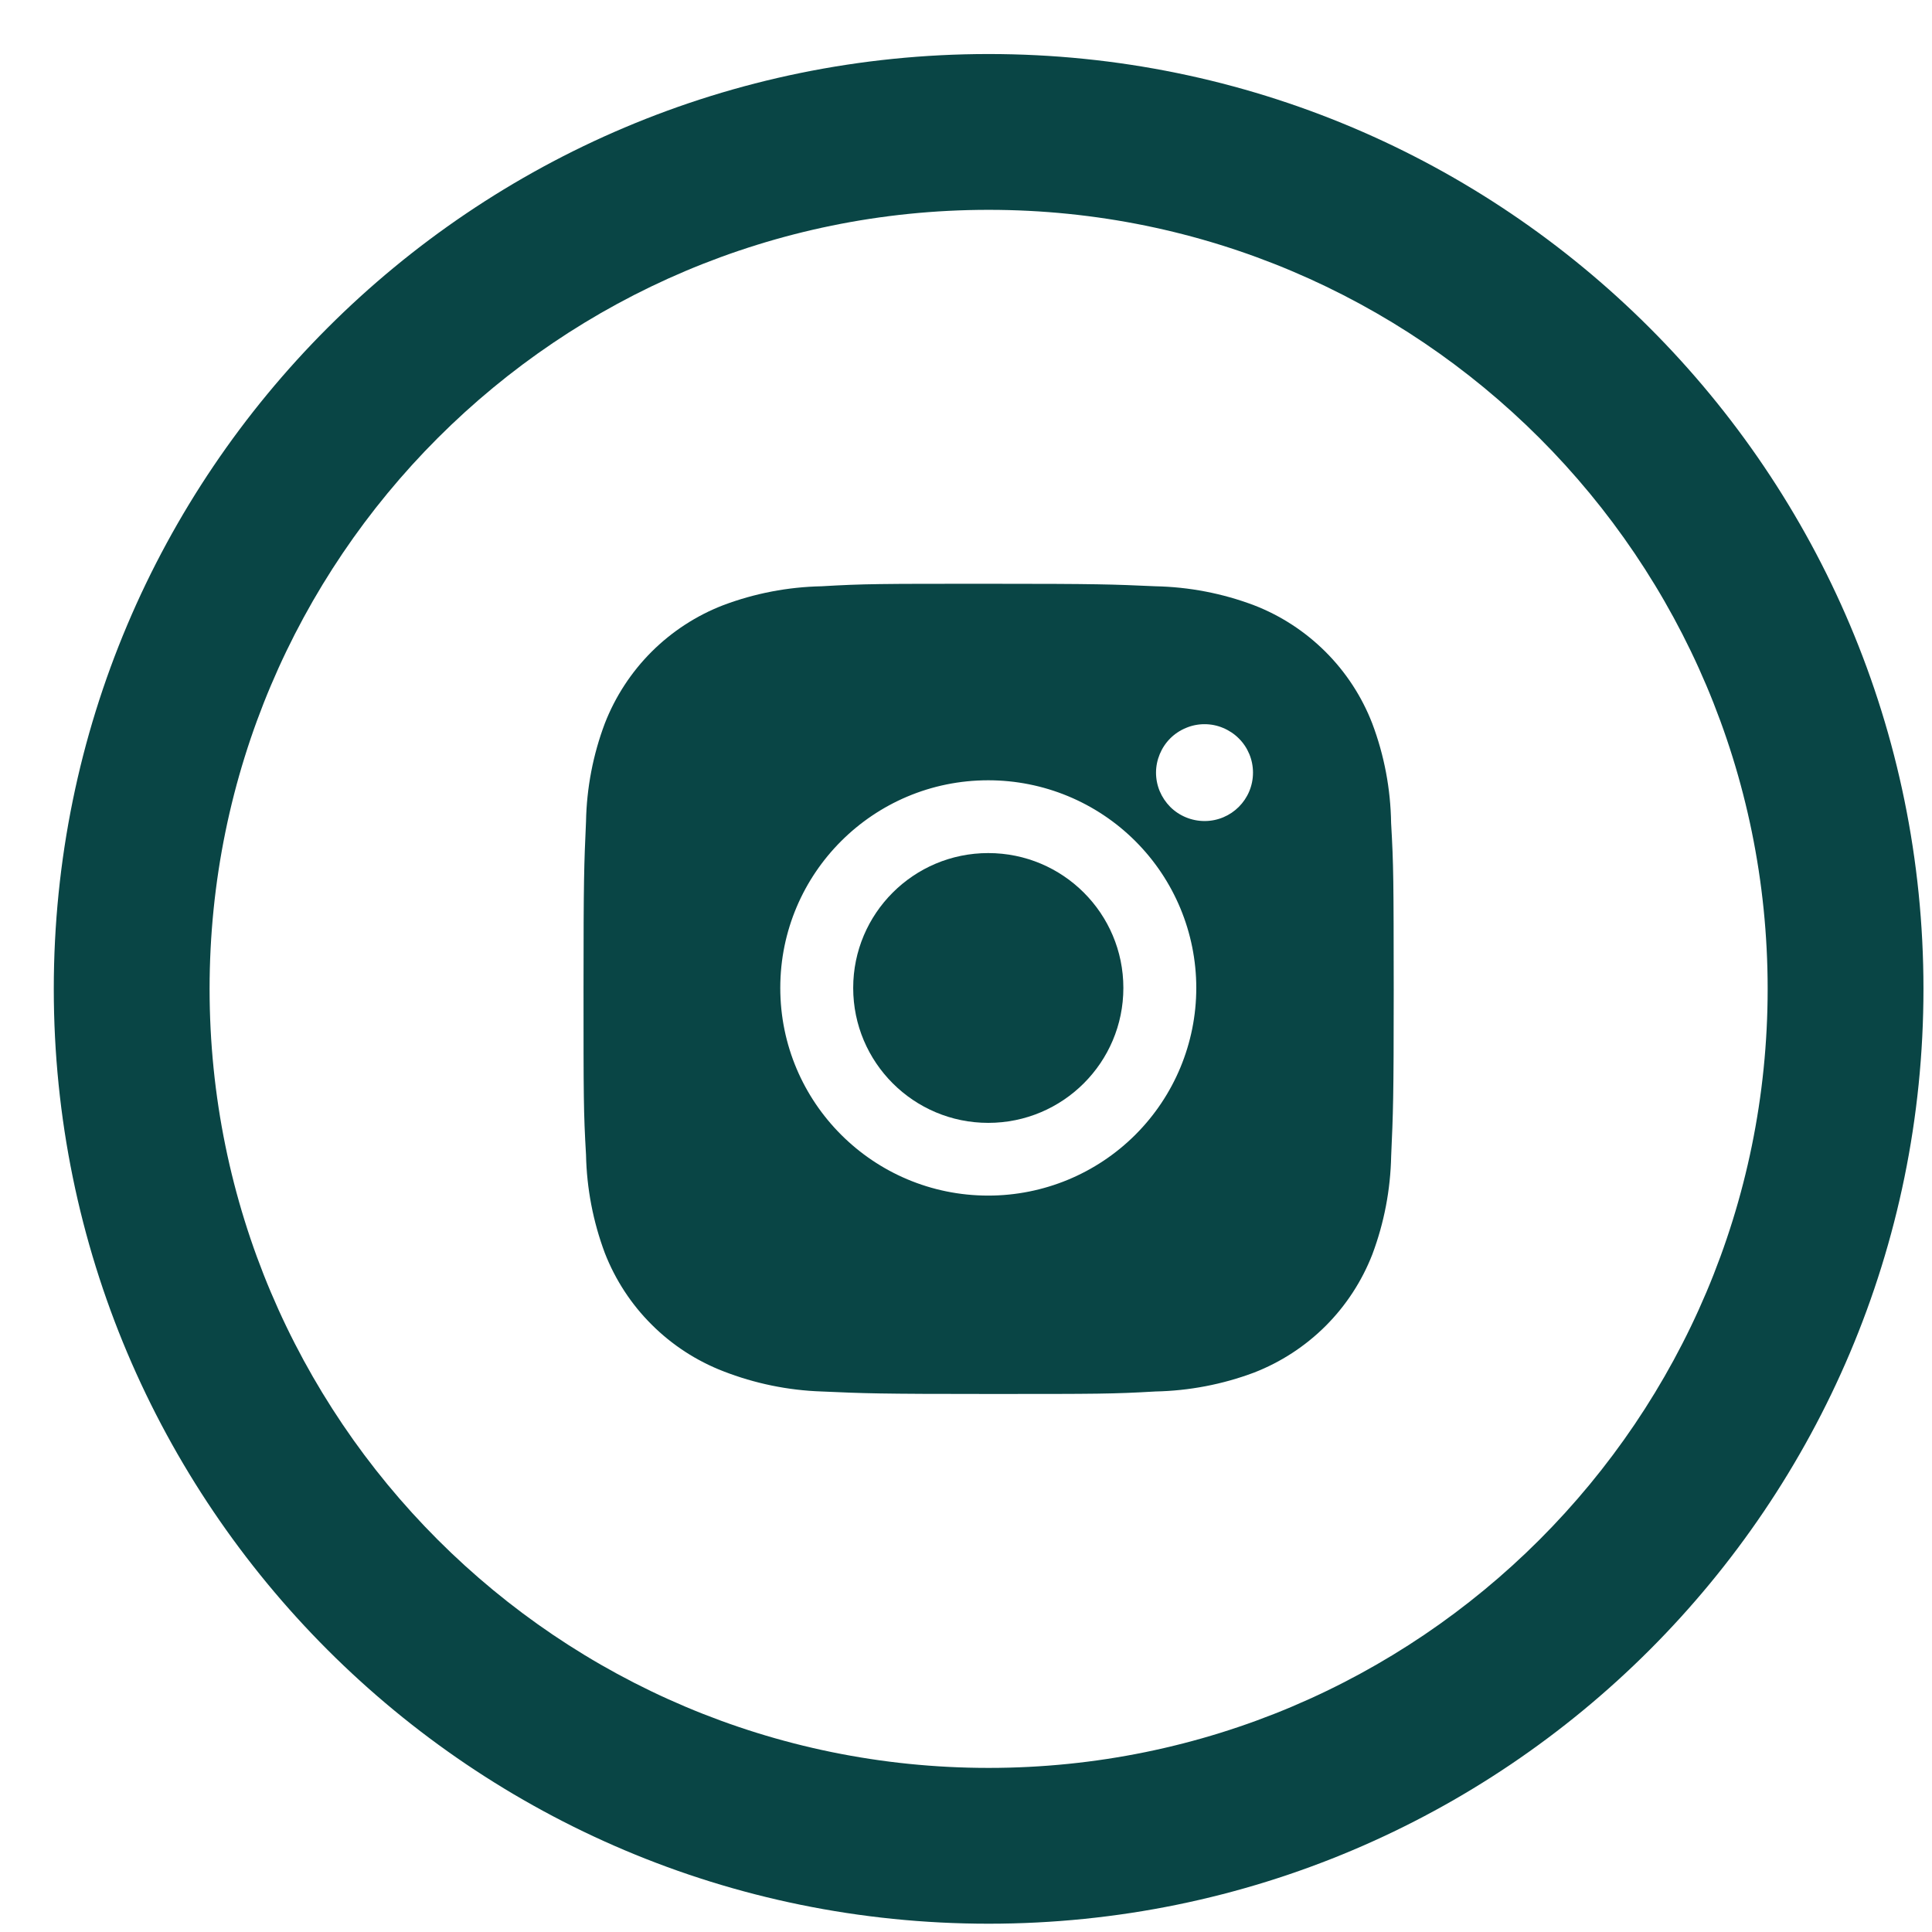
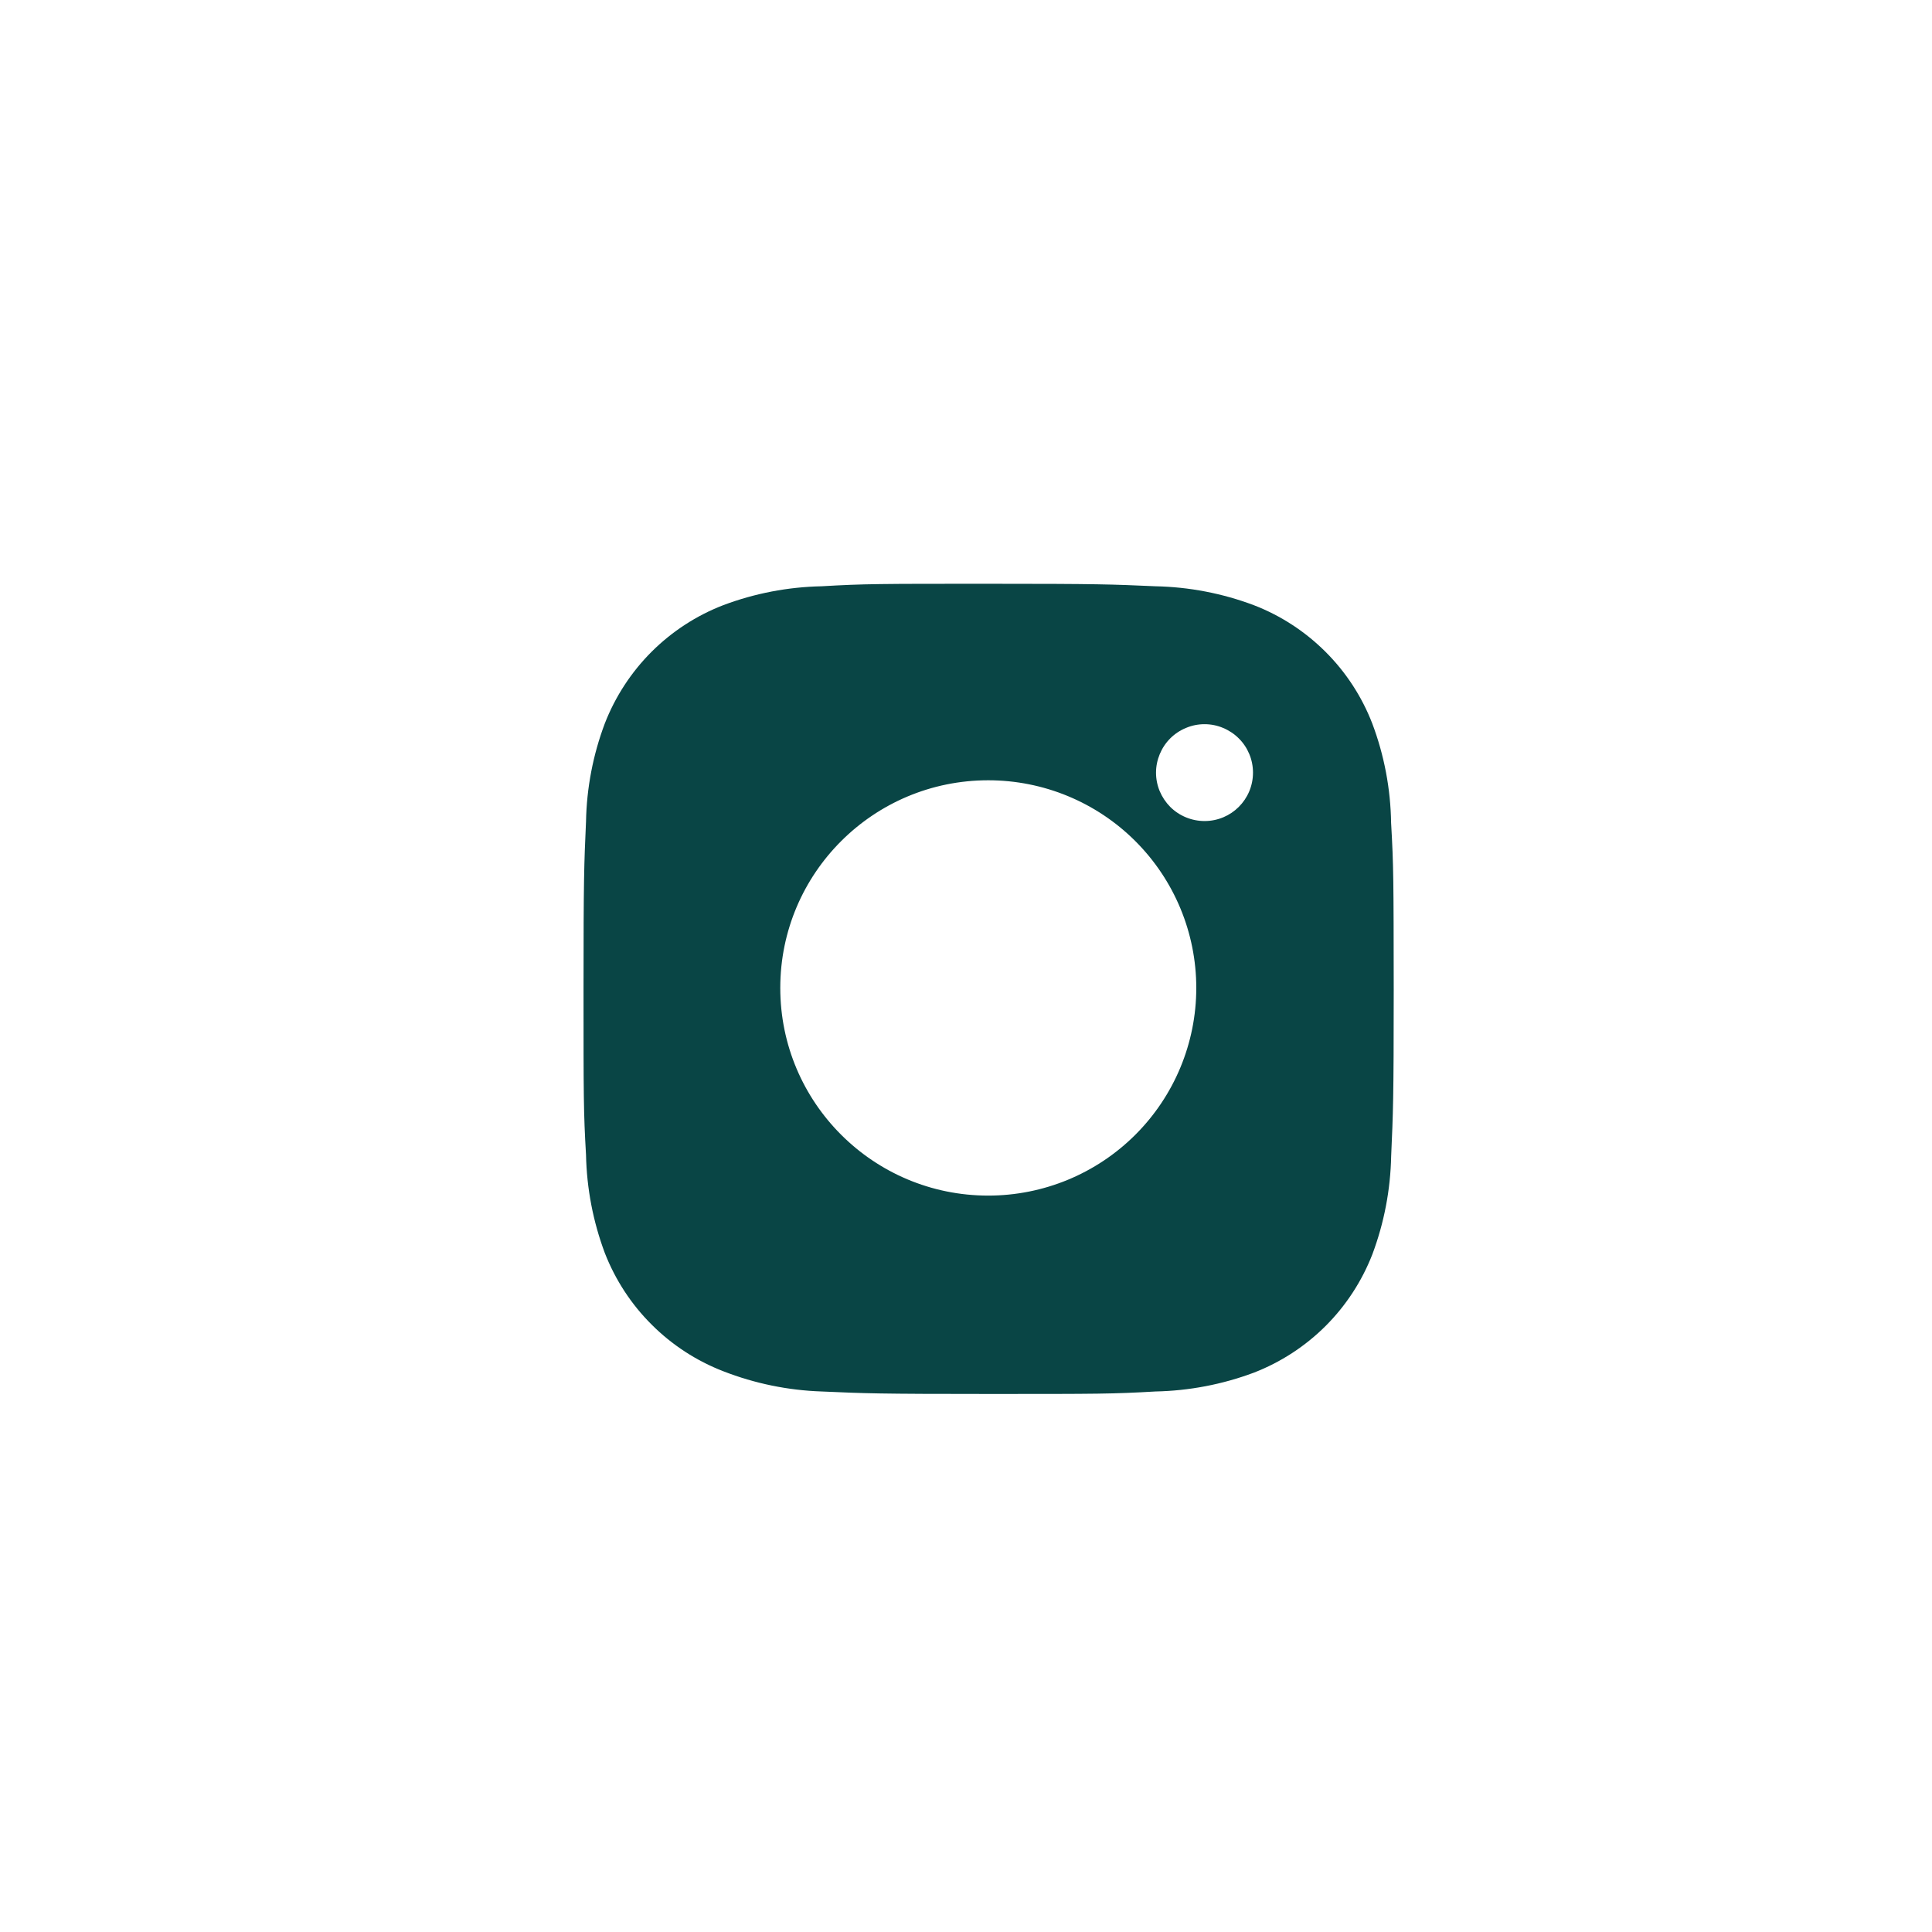
<svg xmlns="http://www.w3.org/2000/svg" width="31" height="31" viewBox="0 0 31 31" fill="none">
  <path d="M22.321 13.204C22.313 12.658 22.211 12.118 22.018 11.607C21.851 11.176 21.596 10.785 21.268 10.458C20.941 10.132 20.549 9.876 20.117 9.71C19.612 9.52 19.079 9.418 18.539 9.407C17.845 9.376 17.625 9.367 15.862 9.367C14.099 9.367 13.873 9.367 13.184 9.407C12.644 9.418 12.111 9.52 11.606 9.71C11.175 9.876 10.783 10.131 10.455 10.458C10.128 10.785 9.873 11.176 9.705 11.607C9.515 12.111 9.413 12.644 9.403 13.182C9.372 13.876 9.363 14.096 9.363 15.856C9.363 17.616 9.363 17.84 9.403 18.529C9.414 19.069 9.516 19.6 9.705 20.106C9.873 20.536 10.128 20.928 10.456 21.254C10.783 21.581 11.175 21.836 11.607 22.003C12.11 22.199 12.644 22.309 13.184 22.327C13.88 22.358 14.1 22.367 15.863 22.367C17.625 22.367 17.851 22.367 18.541 22.327C19.08 22.316 19.614 22.214 20.119 22.025C20.55 21.858 20.942 21.603 21.27 21.276C21.597 20.949 21.852 20.558 22.02 20.127C22.209 19.623 22.311 19.091 22.322 18.551C22.353 17.858 22.363 17.638 22.363 15.877C22.361 14.117 22.361 13.894 22.321 13.204ZM15.857 19.184C14.014 19.184 12.52 17.693 12.52 15.852C12.52 14.011 14.014 12.52 15.857 12.52C16.743 12.52 17.591 12.871 18.217 13.496C18.843 14.121 19.195 14.968 19.195 15.852C19.195 16.736 18.843 17.583 18.217 18.208C17.591 18.833 16.743 19.184 15.857 19.184ZM19.328 13.174C19.226 13.174 19.124 13.154 19.03 13.115C18.935 13.076 18.849 13.019 18.777 12.947C18.705 12.874 18.648 12.789 18.608 12.694C18.569 12.6 18.549 12.499 18.549 12.397C18.549 12.295 18.57 12.194 18.609 12.1C18.648 12.006 18.705 11.92 18.777 11.848C18.849 11.776 18.935 11.719 19.03 11.68C19.124 11.64 19.225 11.62 19.327 11.62C19.43 11.62 19.531 11.64 19.625 11.68C19.719 11.719 19.805 11.776 19.877 11.848C19.95 11.92 20.007 12.006 20.046 12.1C20.085 12.194 20.105 12.295 20.105 12.397C20.105 12.827 19.757 13.174 19.328 13.174Z" fill="#094545" />
-   <path d="M15.857 18.017C17.055 18.017 18.025 17.047 18.025 15.852C18.025 14.657 17.055 13.688 15.857 13.688C14.66 13.688 13.69 14.657 13.69 15.852C13.69 17.047 14.66 18.017 15.857 18.017Z" fill="#094545" />
-   <path fill-rule="evenodd" clip-rule="evenodd" d="M15.863 28.367C22.766 28.367 28.363 22.771 28.363 15.867C28.363 8.964 22.766 3.367 15.863 3.367C8.959 3.367 3.363 8.964 3.363 15.867C3.363 22.771 8.959 28.367 15.863 28.367ZM15.863 30.867C24.147 30.867 30.863 24.151 30.863 15.867C30.863 7.583 24.147 0.867 15.863 0.867C7.578 0.867 0.863 7.583 0.863 15.867C0.863 24.151 7.578 30.867 15.863 30.867Z" fill="#094545" />
</svg>